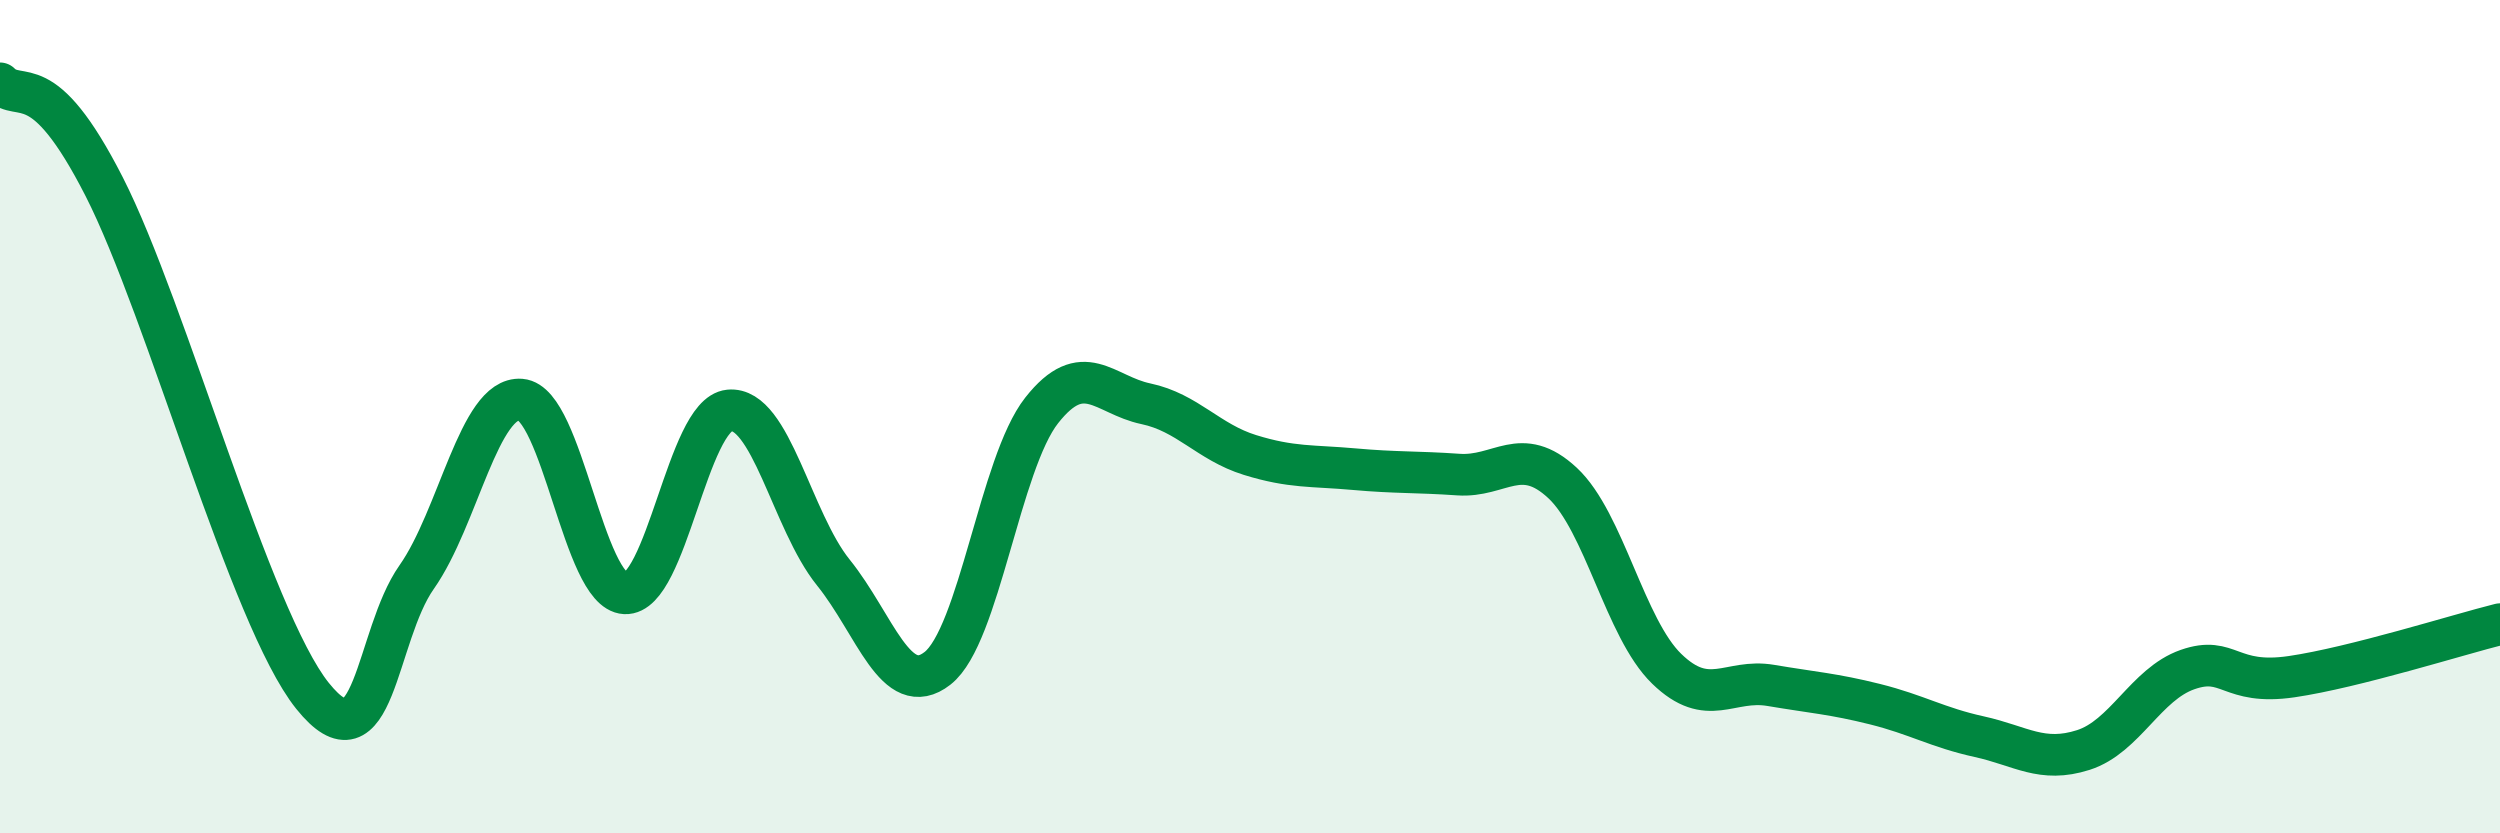
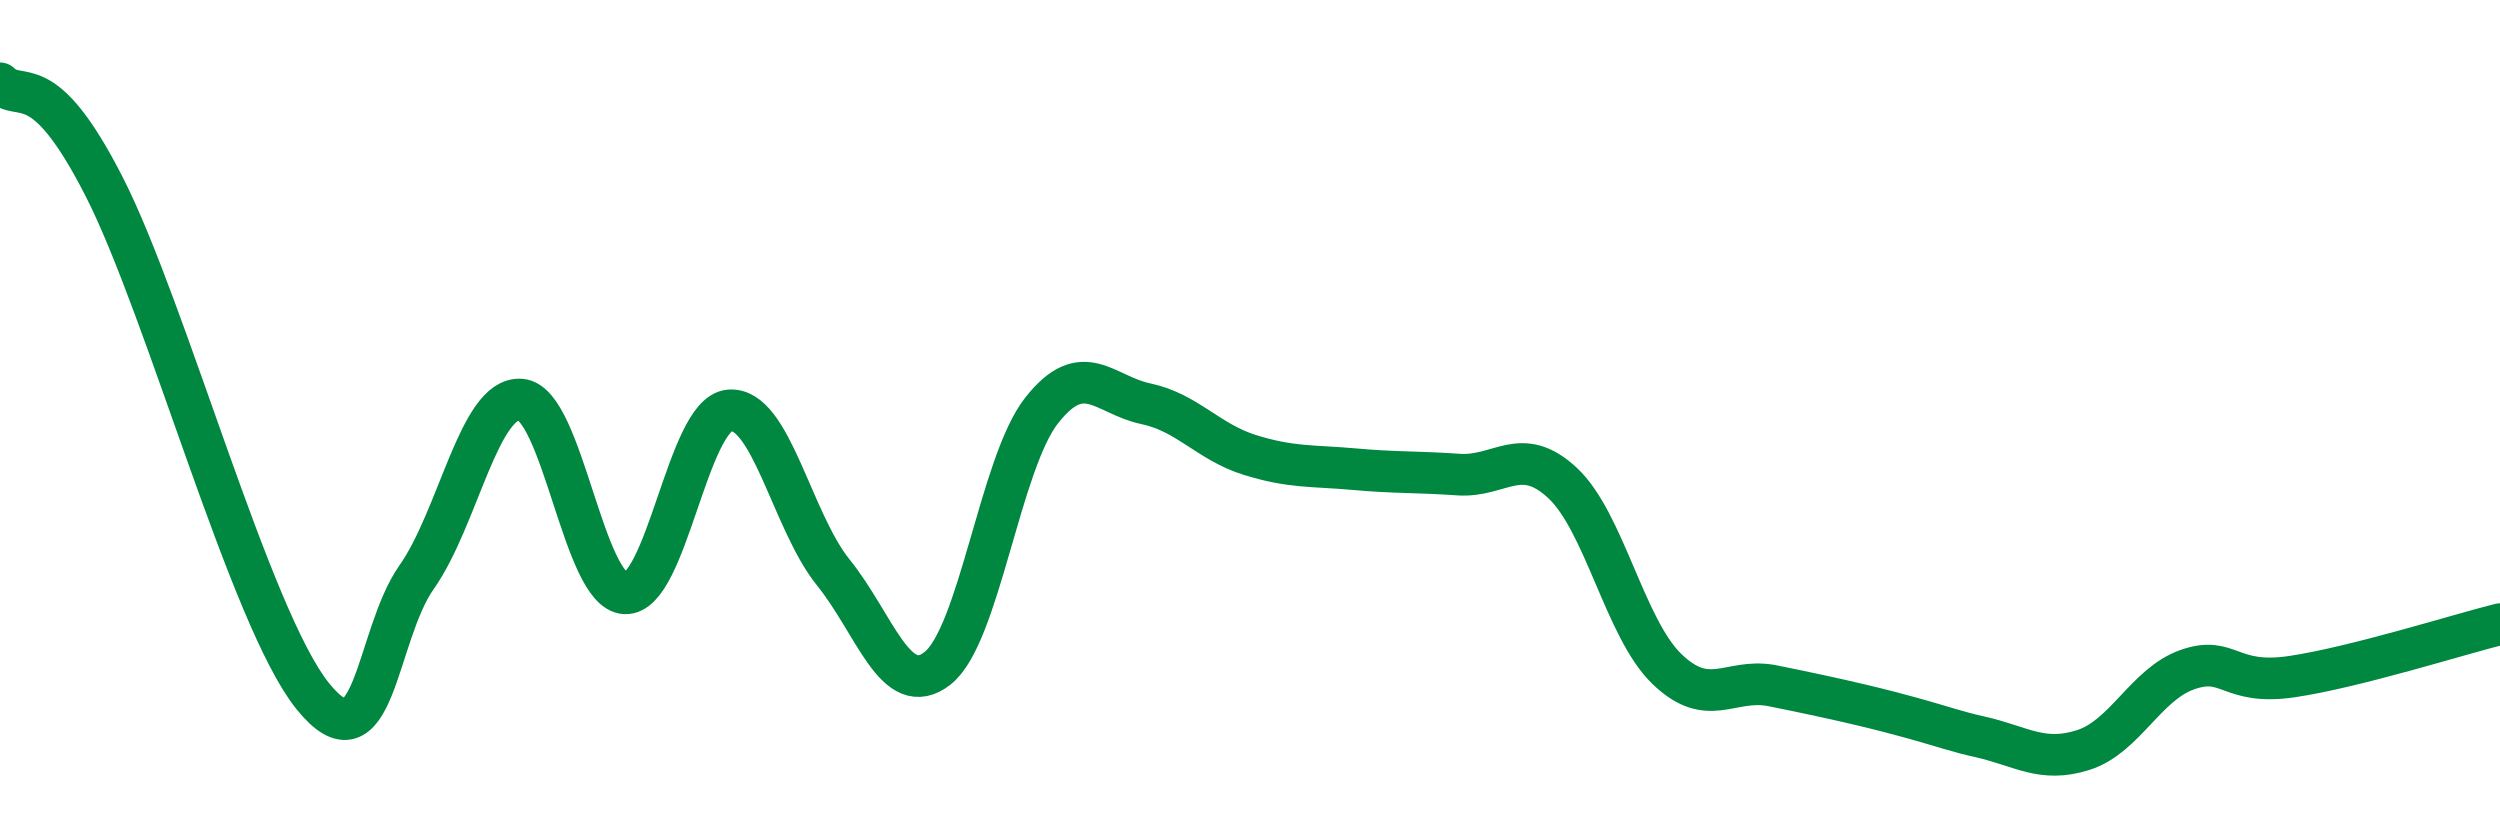
<svg xmlns="http://www.w3.org/2000/svg" width="60" height="20" viewBox="0 0 60 20">
-   <path d="M 0,2 C 0.5,2.5 1,1.54 2.5,4.48 C 4,7.42 6,14.83 7.5,16.7 C 9,18.57 9,15.27 10,13.85 C 11,12.43 11.5,9.51 12.5,9.59 C 13.5,9.67 14,14.19 15,14.24 C 16,14.29 16.5,9.95 17.5,9.85 C 18.5,9.75 19,12.5 20,13.74 C 21,14.98 21.5,16.82 22.5,16.04 C 23.5,15.26 24,11.12 25,9.85 C 26,8.58 26.5,9.48 27.5,9.69 C 28.5,9.9 29,10.61 30,10.92 C 31,11.23 31.5,11.17 32.5,11.26 C 33.5,11.35 34,11.32 35,11.39 C 36,11.46 36.5,10.66 37.5,11.59 C 38.5,12.52 39,15.08 40,16.05 C 41,17.02 41.5,16.28 42.5,16.45 C 43.5,16.62 44,16.65 45,16.9 C 46,17.15 46.5,17.46 47.5,17.68 C 48.5,17.9 49,18.32 50,18 C 51,17.68 51.5,16.42 52.5,16.07 C 53.5,15.72 53.5,16.46 55,16.24 C 56.5,16.02 59,15.23 60,14.98L60 20L0 20Z" fill="#008740" opacity="0.1" stroke-linecap="round" stroke-linejoin="round" />
-   <path d="M 0,2 C 0.5,2.5 1,1.54 2.5,4.48 C 4,7.42 6,14.83 7.5,16.7 C 9,18.57 9,15.27 10,13.85 C 11,12.43 11.5,9.51 12.5,9.59 C 13.5,9.67 14,14.19 15,14.24 C 16,14.29 16.5,9.95 17.5,9.85 C 18.5,9.75 19,12.5 20,13.74 C 21,14.98 21.5,16.82 22.5,16.04 C 23.5,15.26 24,11.12 25,9.85 C 26,8.58 26.5,9.48 27.5,9.69 C 28.5,9.9 29,10.61 30,10.92 C 31,11.23 31.5,11.17 32.5,11.26 C 33.5,11.35 34,11.32 35,11.39 C 36,11.46 36.5,10.66 37.5,11.59 C 38.5,12.52 39,15.08 40,16.05 C 41,17.02 41.5,16.28 42.5,16.45 C 43.5,16.62 44,16.65 45,16.9 C 46,17.15 46.5,17.46 47.5,17.68 C 48.5,17.9 49,18.32 50,18 C 51,17.68 51.5,16.42 52.5,16.07 C 53.5,15.72 53.5,16.46 55,16.24 C 56.5,16.02 59,15.23 60,14.98" stroke="#008740" stroke-width="1" fill="none" stroke-linecap="round" stroke-linejoin="round" />
+   <path d="M 0,2 C 0.5,2.5 1,1.54 2.5,4.48 C 4,7.42 6,14.83 7.5,16.7 C 9,18.57 9,15.27 10,13.85 C 11,12.43 11.5,9.51 12.5,9.59 C 13.5,9.67 14,14.19 15,14.24 C 16,14.29 16.5,9.95 17.5,9.85 C 18.5,9.75 19,12.5 20,13.74 C 21,14.98 21.5,16.82 22.5,16.04 C 23.5,15.26 24,11.12 25,9.85 C 26,8.58 26.5,9.48 27.5,9.69 C 28.5,9.9 29,10.61 30,10.92 C 31,11.23 31.5,11.17 32.5,11.26 C 33.5,11.35 34,11.32 35,11.39 C 36,11.46 36.5,10.66 37.5,11.59 C 38.5,12.52 39,15.08 40,16.05 C 41,17.02 41.5,16.28 42.5,16.45 C 46,17.15 46.5,17.46 47.5,17.68 C 48.5,17.9 49,18.32 50,18 C 51,17.68 51.5,16.42 52.5,16.07 C 53.5,15.72 53.5,16.46 55,16.24 C 56.5,16.02 59,15.23 60,14.98" stroke="#008740" stroke-width="1" fill="none" stroke-linecap="round" stroke-linejoin="round" />
</svg>